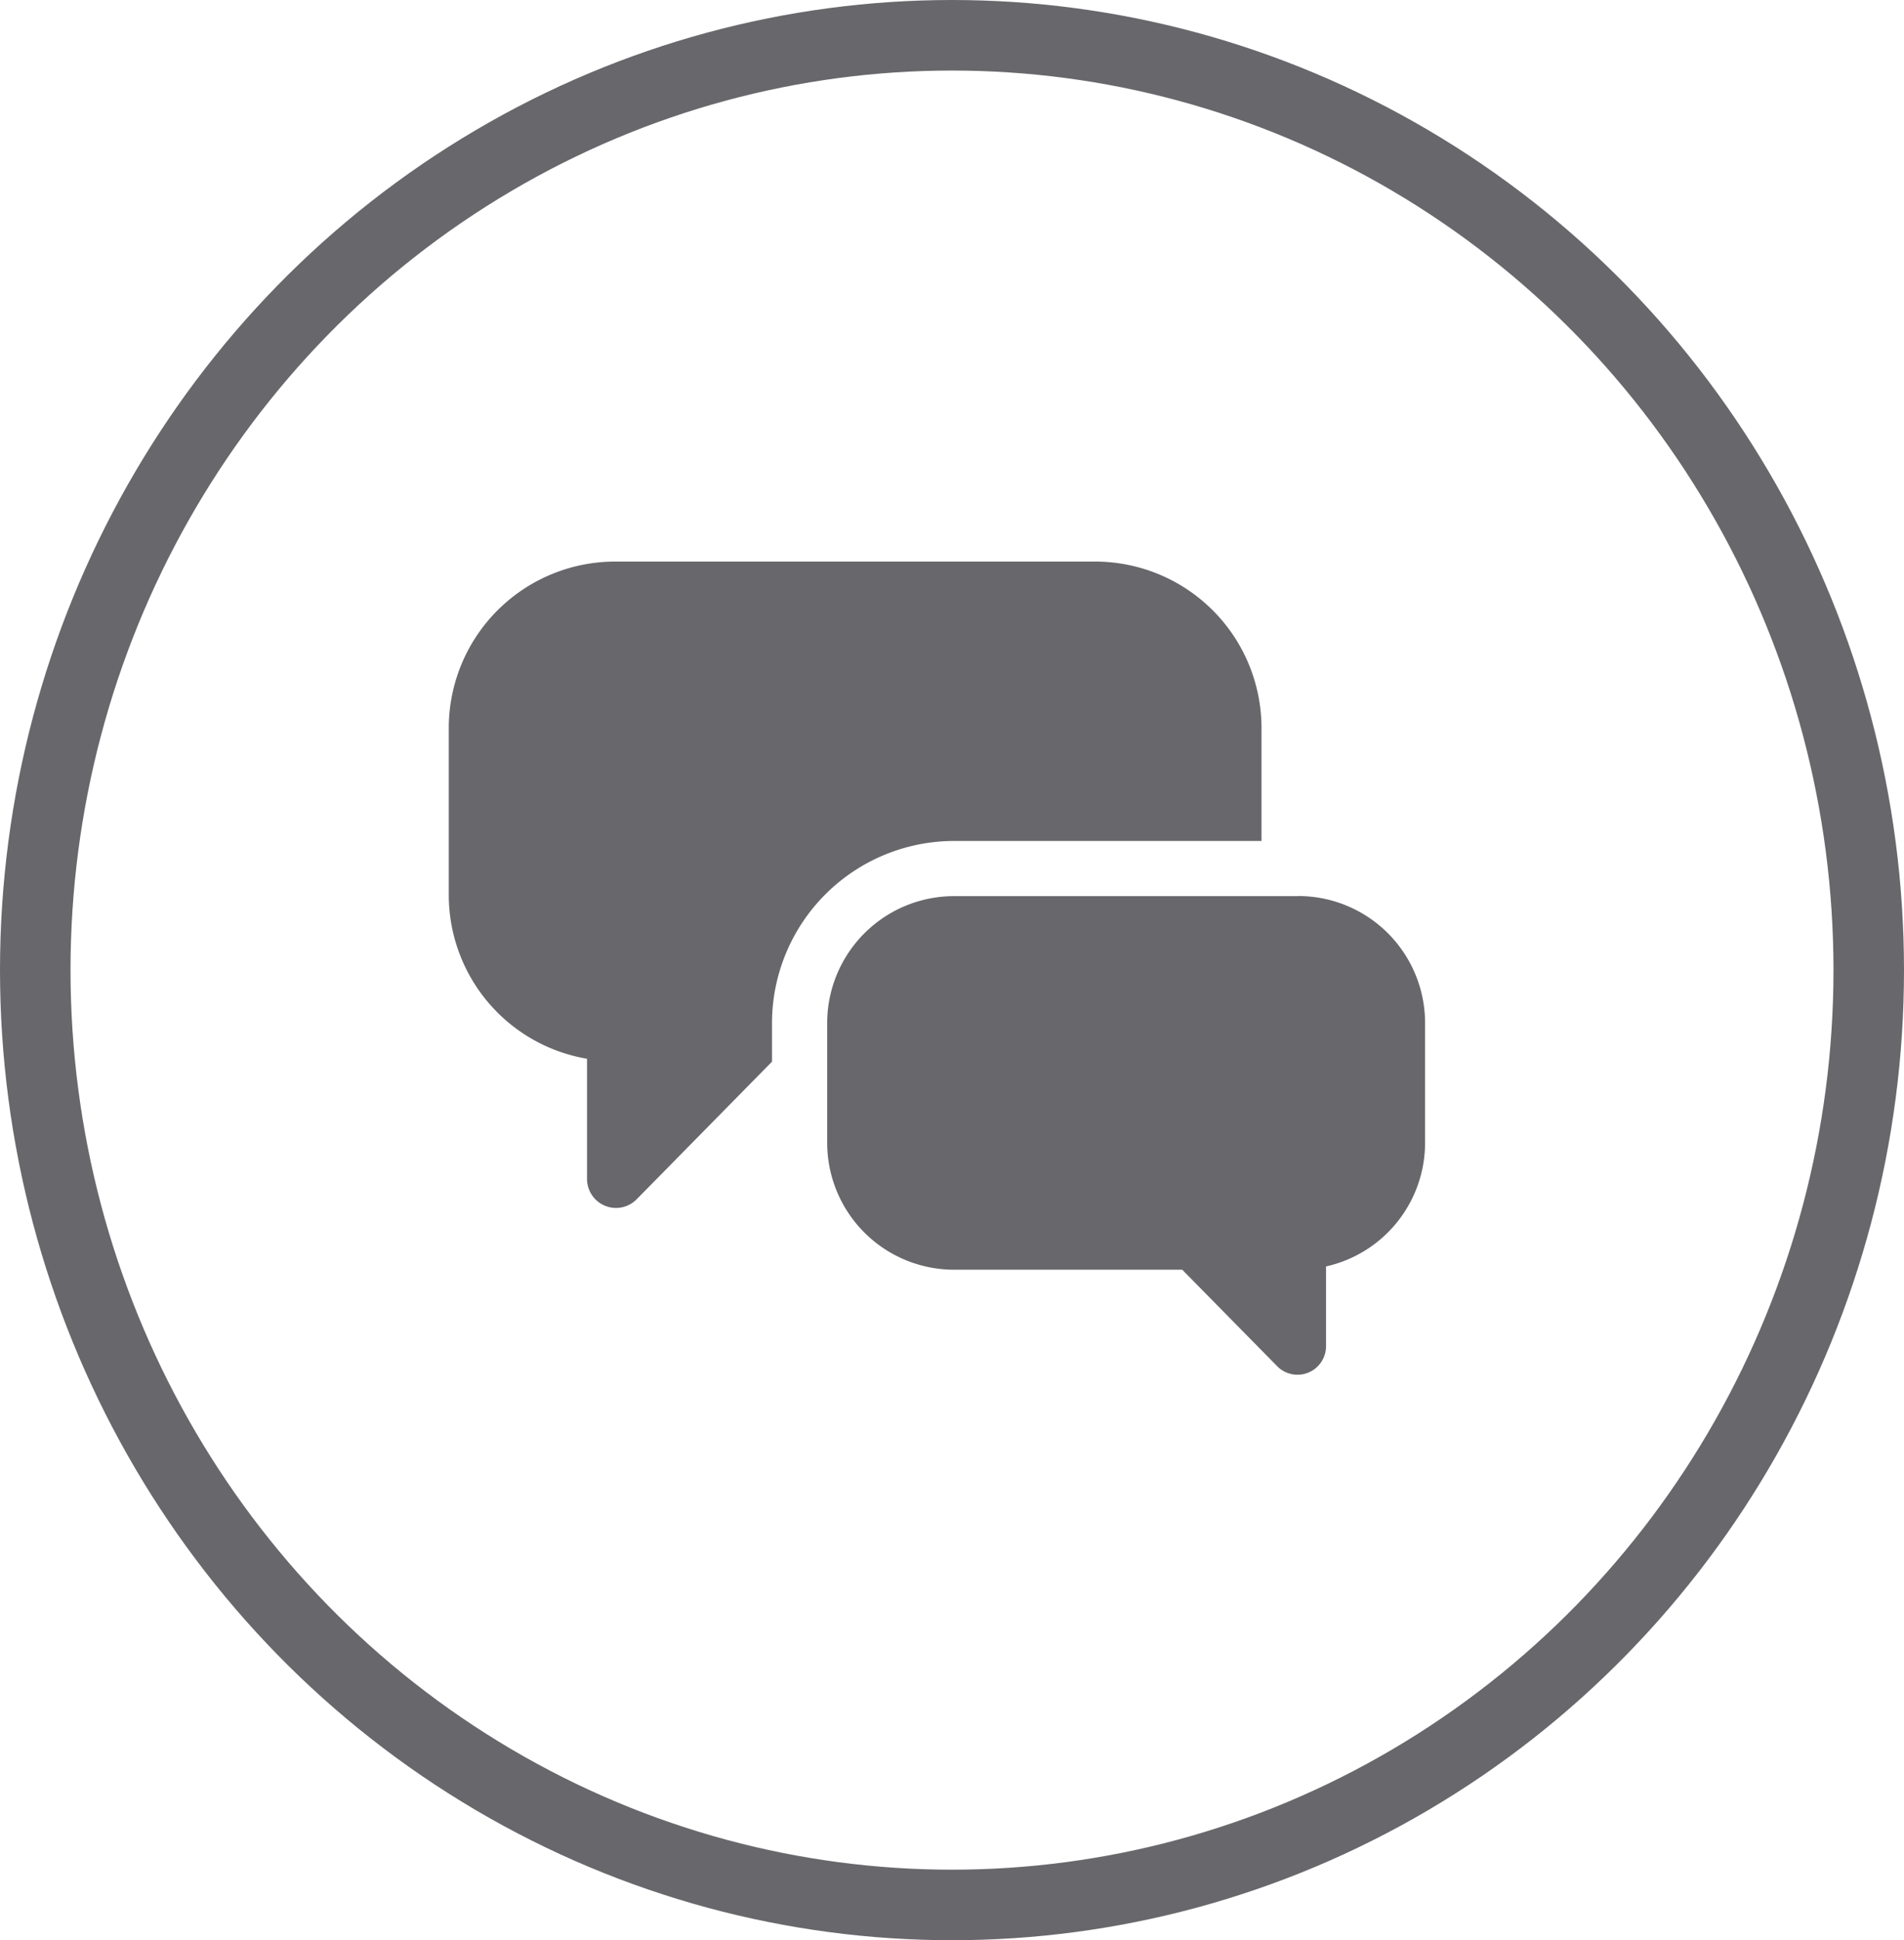
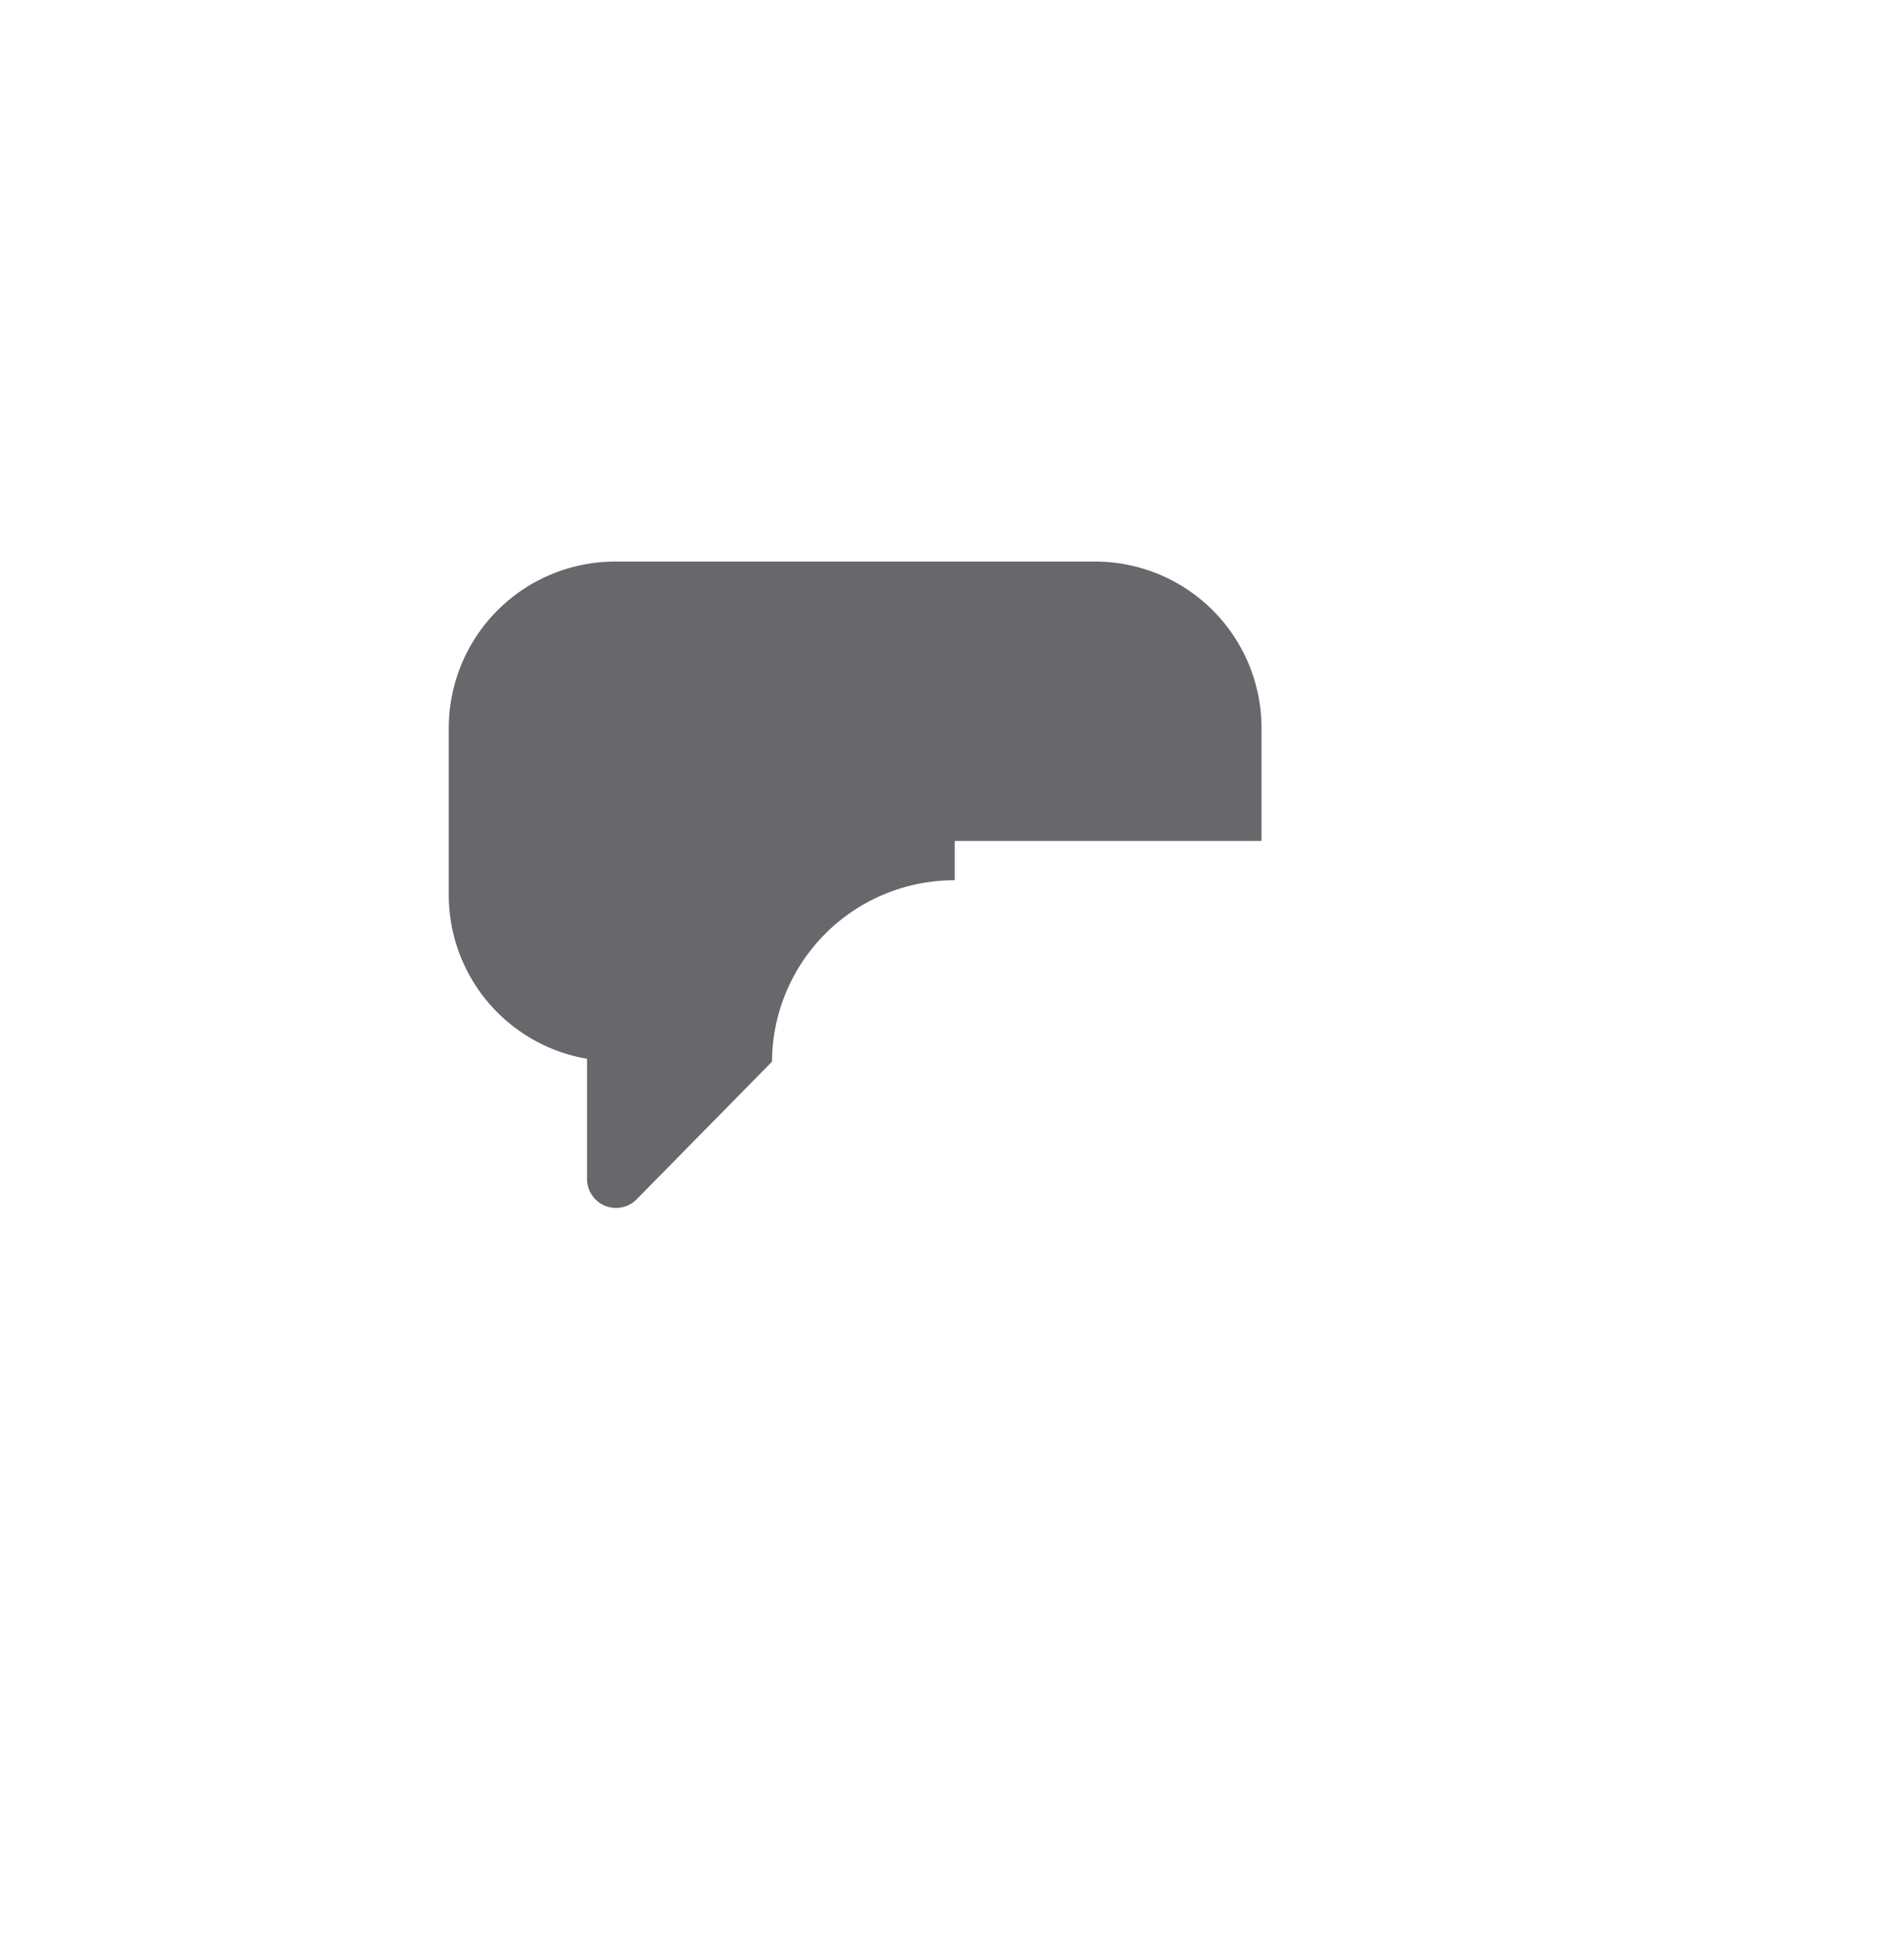
<svg xmlns="http://www.w3.org/2000/svg" height="55" viewBox="0 0 54 55" width="54">
  <g fill="none" stroke="#68676b" stroke-width="2">
    <ellipse cx="27" cy="27.5" rx="27" ry="27.5" stroke="none" />
-     <ellipse cx="27" cy="27.5" fill="none" rx="26" ry="26.5" />
  </g>
  <g fill="#68676b" transform="translate(12.728 15.919)">
-     <path d="m14.35 7.92h8.7v-3.234a4.72 4.72 0 0 0 -4.742-4.686h-13.565a4.72 4.72 0 0 0 -4.743 4.686v4.792a4.71 4.71 0 0 0 3.921 4.616v3.406a.822.822 0 0 0 1.409.576l3.837-3.9v-1.114a5.168 5.168 0 0 1 5.183-5.142zm0 0" />
-     <path d="m211.776 175.375h-9.72a3.6 3.6 0 0 0 -3.618 3.578v3.434a3.6 3.6 0 0 0 3.618 3.578h6.452l2.692 2.735a.809.809 0 0 0 1.386-.567v-2.261a3.593 3.593 0 0 0 2.809-3.488v-3.434a3.6 3.6 0 0 0 -3.619-3.578zm0 0" transform="translate(-187.706 -165.891)" />
+     <path d="m14.35 7.92h8.7v-3.234a4.72 4.72 0 0 0 -4.742-4.686h-13.565a4.72 4.72 0 0 0 -4.743 4.686v4.792a4.71 4.71 0 0 0 3.921 4.616v3.406a.822.822 0 0 0 1.409.576l3.837-3.9a5.168 5.168 0 0 1 5.183-5.142zm0 0" />
  </g>
</svg>